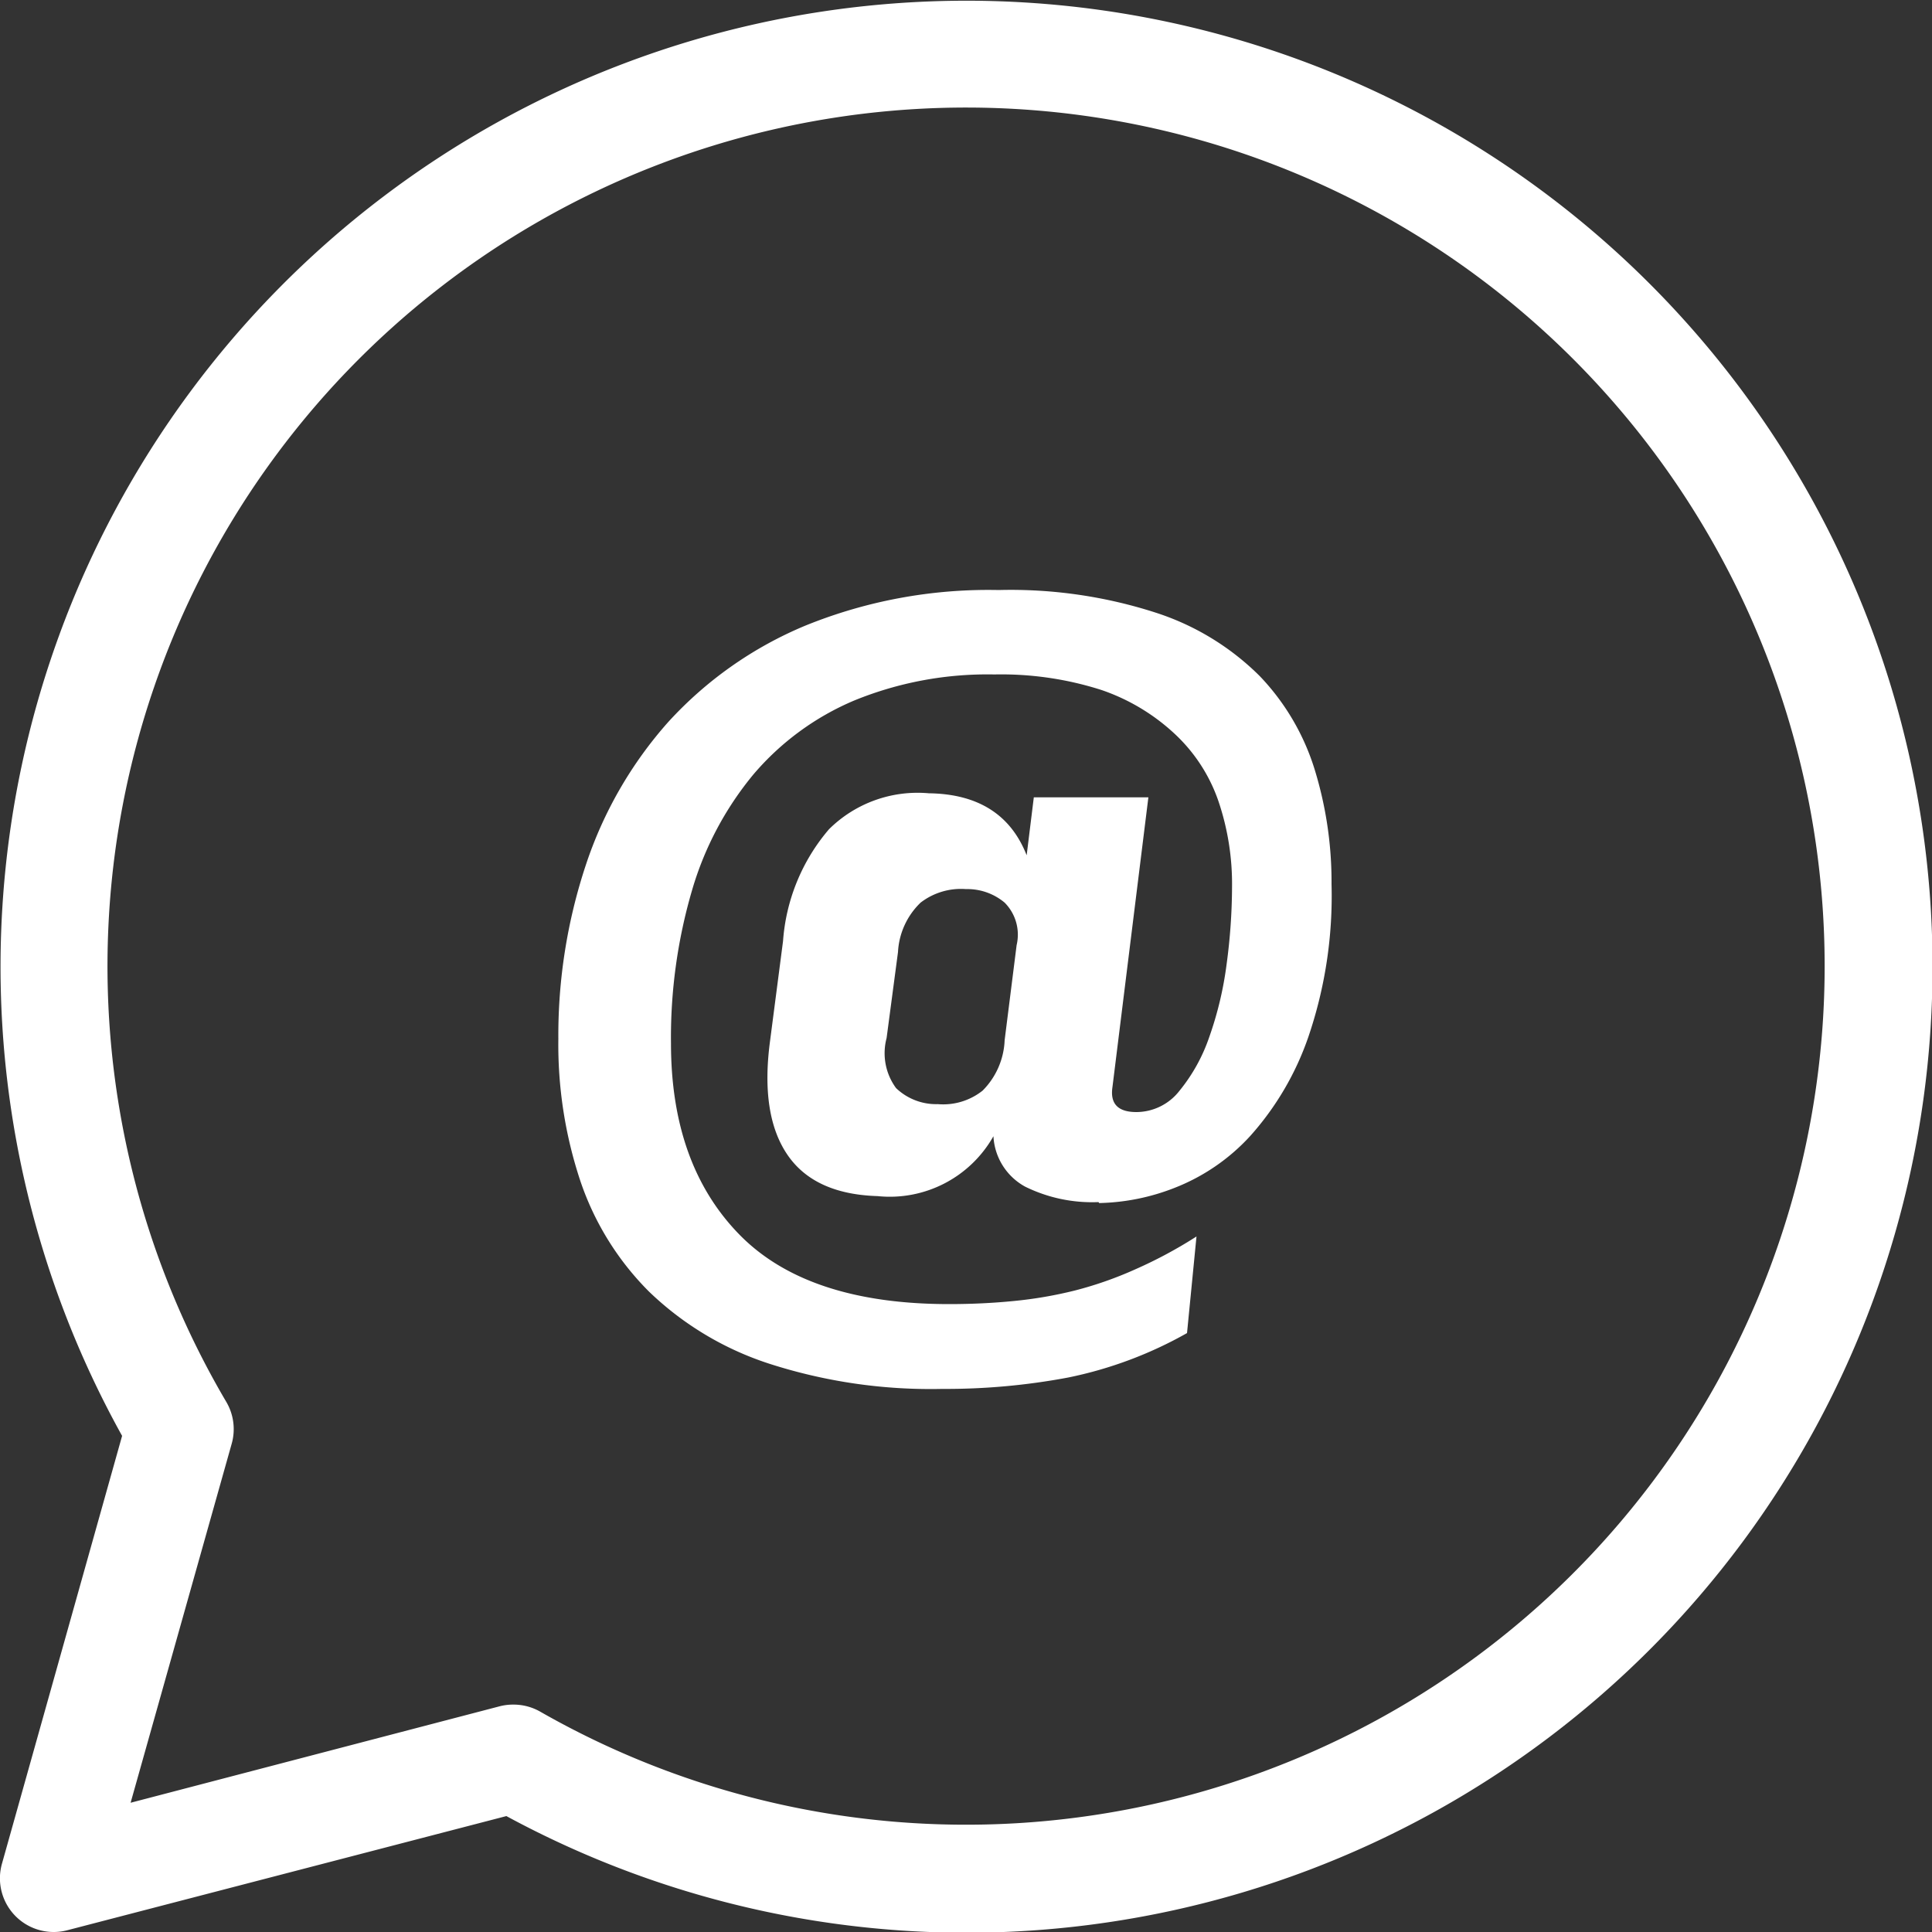
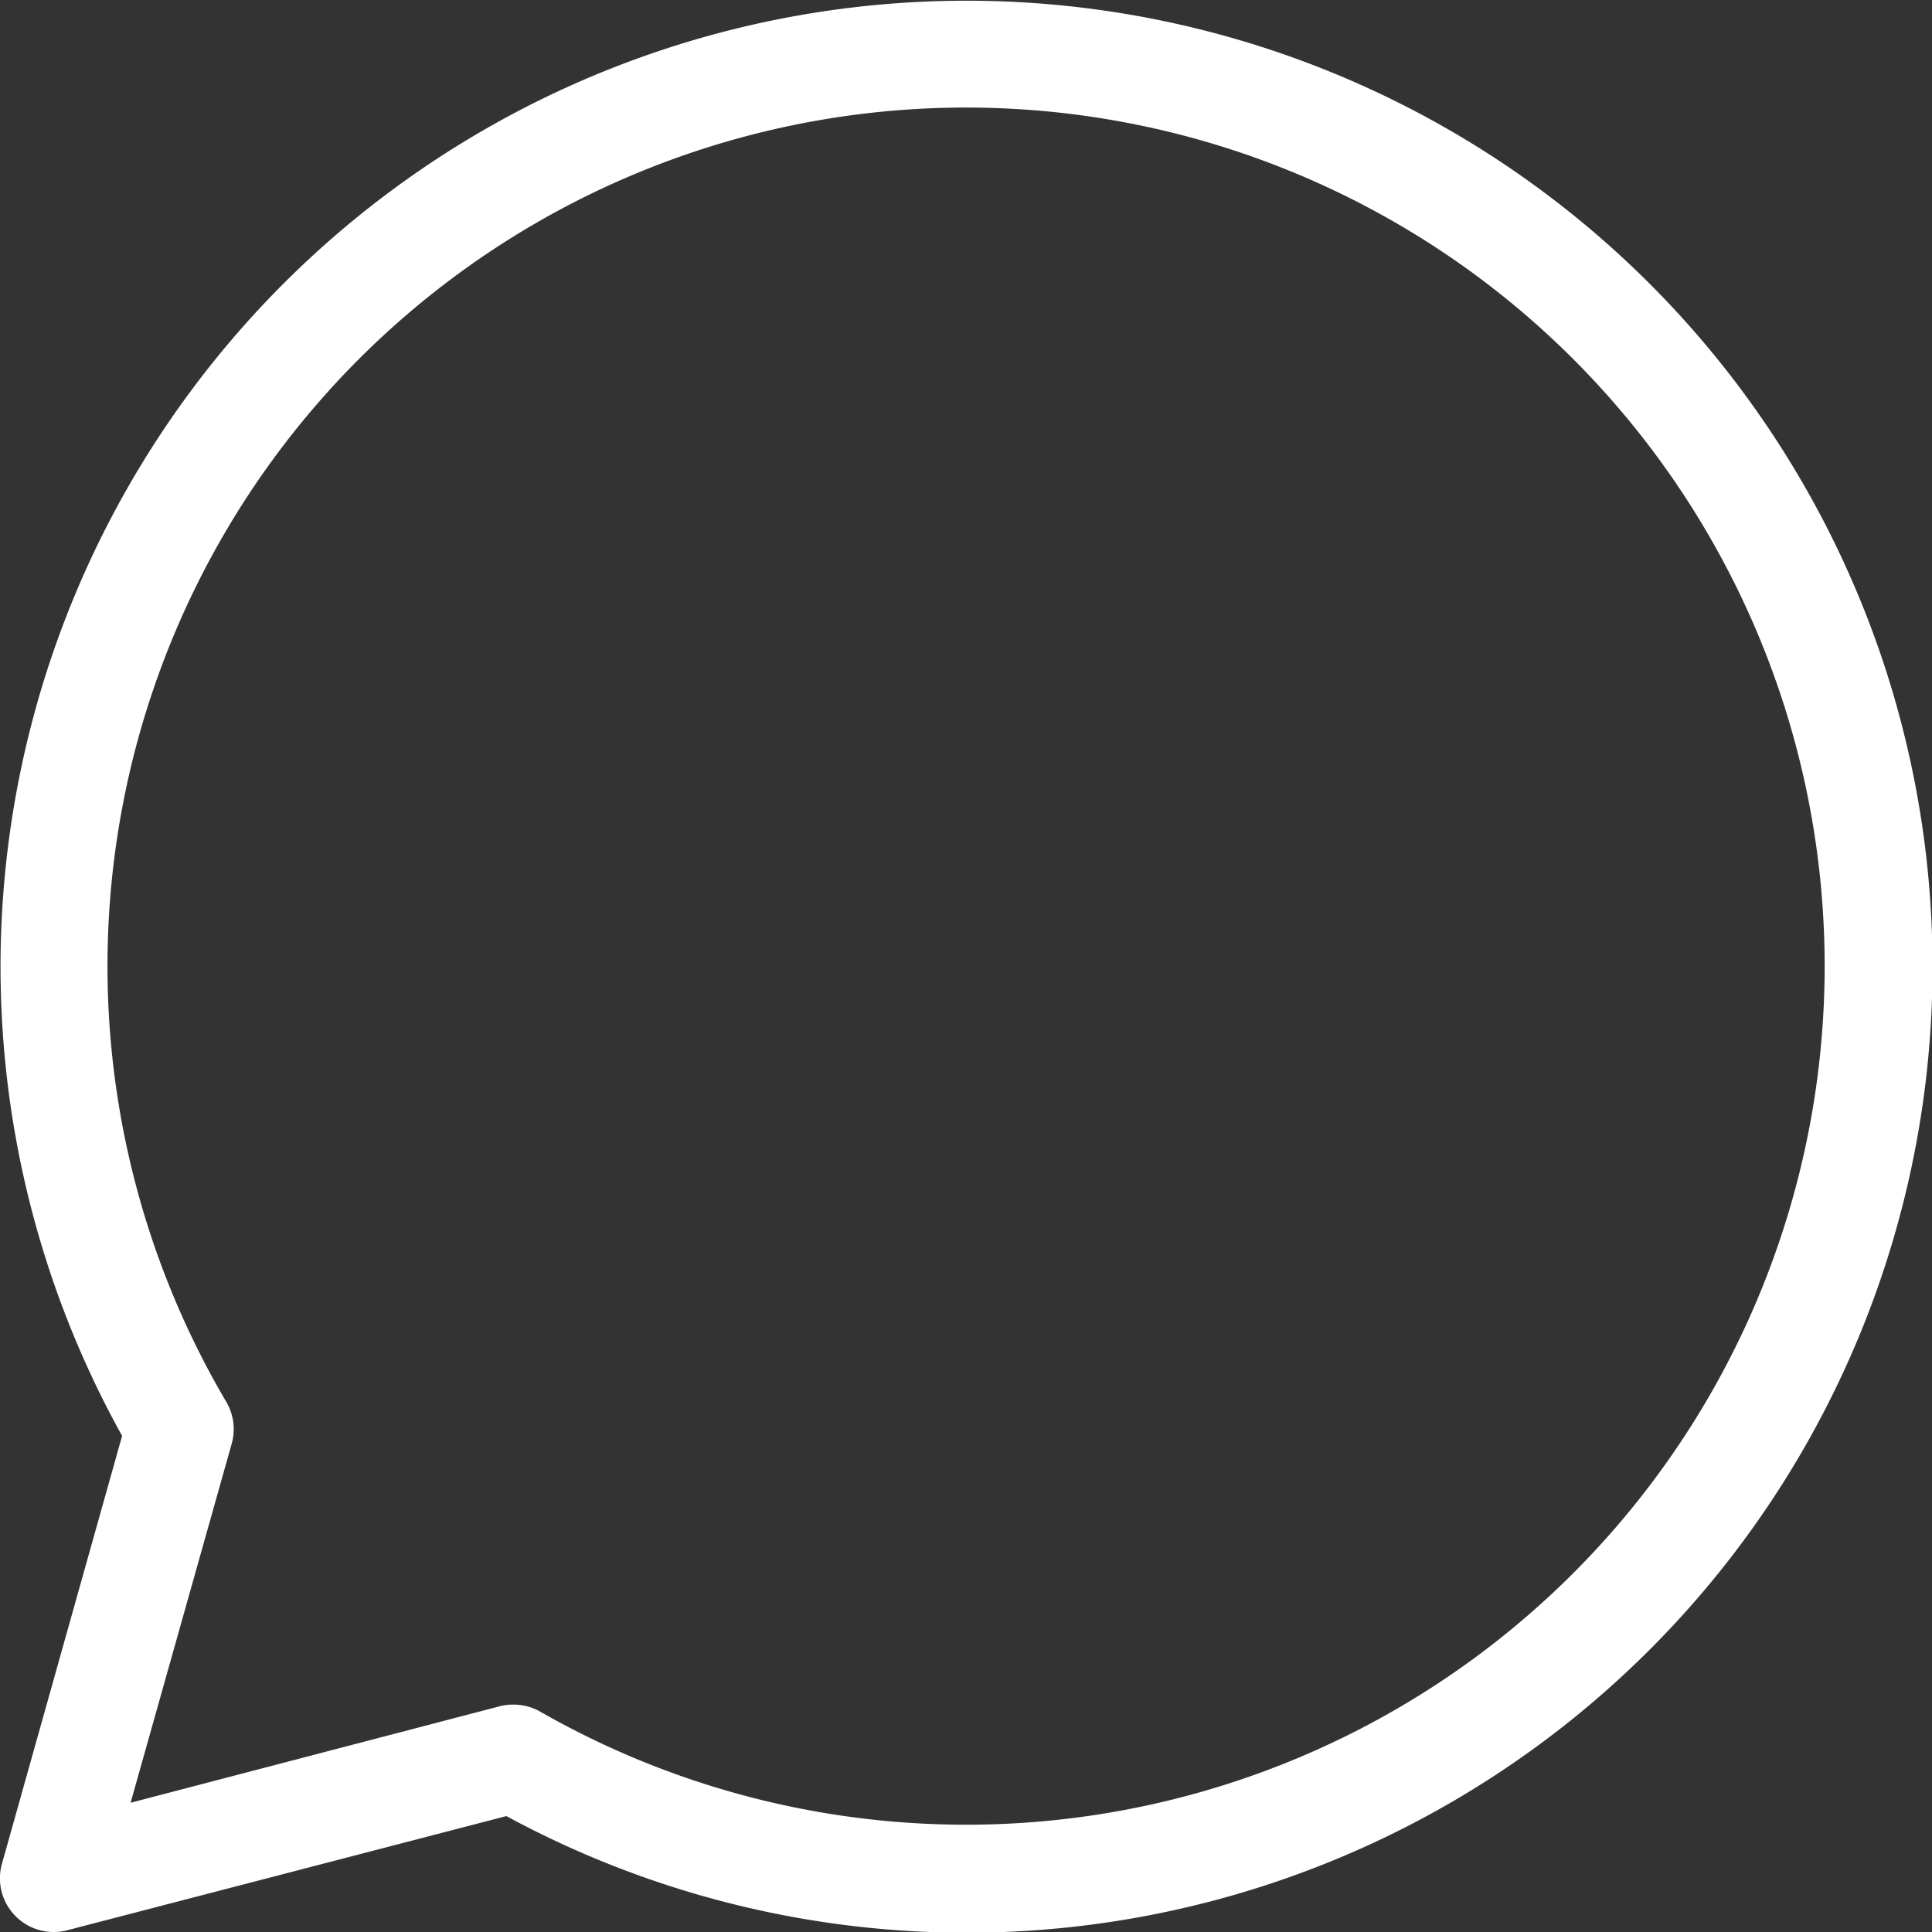
<svg xmlns="http://www.w3.org/2000/svg" viewBox="0 0 100 100">
  <rect x="0" y="0" width="100" height="100" fill="#333333" stroke="none" />
  <defs>
    <style>.cls-1{fill:#fff}</style>
  </defs>
  <g id="Camada_2" data-name="Camada 2">
    <g id="Camada_1-2" data-name="Camada 1">
      <path class="cls-1" d="M2.78 100A2.78 2.78 0 0 1 .1 96.47l6.22-22.15A50 50 0 1 1 26.21 94L3.48 99.91a2.77 2.77 0 0 1-.7.09zm23.81-11.77a2.78 2.78 0 0 1 1.38.37A44.44 44.44 0 1 0 11.7 72.54a2.78 2.78 0 0 1 .3 2.16L6.76 93.31l19.13-5a2.78 2.78 0 0 1 .7-.08z" />
-       <path class="cls-1" d="M56.86 62.22a7.84 7.84 0 0 1-3.8-.8 3.16 3.16 0 0 1-1.64-2.61 6.16 6.16 0 0 1-6 3.1q-3.28-.1-4.67-2.15t-.9-5.82l.68-5.23a10 10 0 0 1 2.38-5.79 6.51 6.51 0 0 1 5.16-1.86q3.83.05 5.07 3.21l.37-3h5.93l-1.86 15q-.19 1.29 1.24 1.29a2.83 2.83 0 0 0 2.22-1.09 9 9 0 0 0 1.55-2.79 18.29 18.29 0 0 0 .9-3.78 30.39 30.39 0 0 0 .28-4 13.35 13.35 0 0 0-.71-4.45 8.56 8.56 0 0 0-2.23-3.44 10.55 10.55 0 0 0-3.83-2.3 17 17 0 0 0-5.53-.8 18.21 18.21 0 0 0-7.26 1.35A14 14 0 0 0 39 40.08a16.75 16.75 0 0 0-3.18 6A27.1 27.1 0 0 0 34.73 54q0 6.26 3.52 9.88t10.88 3.62q1.73 0 3.34-.16a21.57 21.57 0 0 0 3.15-.54 19.3 19.3 0 0 0 3.12-1.09A23.24 23.24 0 0 0 61.93 64l-.49 5a21 21 0 0 1-6.15 2.3 34.21 34.21 0 0 1-6.52.59 27.2 27.2 0 0 1-9-1.32 16.13 16.13 0 0 1-6.18-3.72 14.75 14.75 0 0 1-3.55-5.72 22.35 22.35 0 0 1-1.14-7.35 28 28 0 0 1 1.42-9 21.09 21.09 0 0 1 4.26-7.4 20 20 0 0 1 7.11-5 25.17 25.17 0 0 1 10-1.84 24.4 24.4 0 0 1 8.19 1.19A13.48 13.48 0 0 1 65.21 35a12.19 12.19 0 0 1 2.84 4.84 19.77 19.77 0 0 1 .87 5.92 22.59 22.59 0 0 1-1.21 7.94 15 15 0 0 1-3 5.1 10.45 10.45 0 0 1-3.93 2.69 11.27 11.27 0 0 1-3.89.78m-11-8.54a3.05 3.05 0 0 0 .49 2.59 3 3 0 0 0 2.16.83 3.28 3.28 0 0 0 2.32-.7A3.91 3.91 0 0 0 52 53.84l.62-4.92a2.35 2.35 0 0 0-.62-2.2 3 3 0 0 0-2-.7 3.42 3.42 0 0 0-2.35.7 3.82 3.82 0 0 0-1.17 2.56z" />
    </g>
  </g>
</svg>